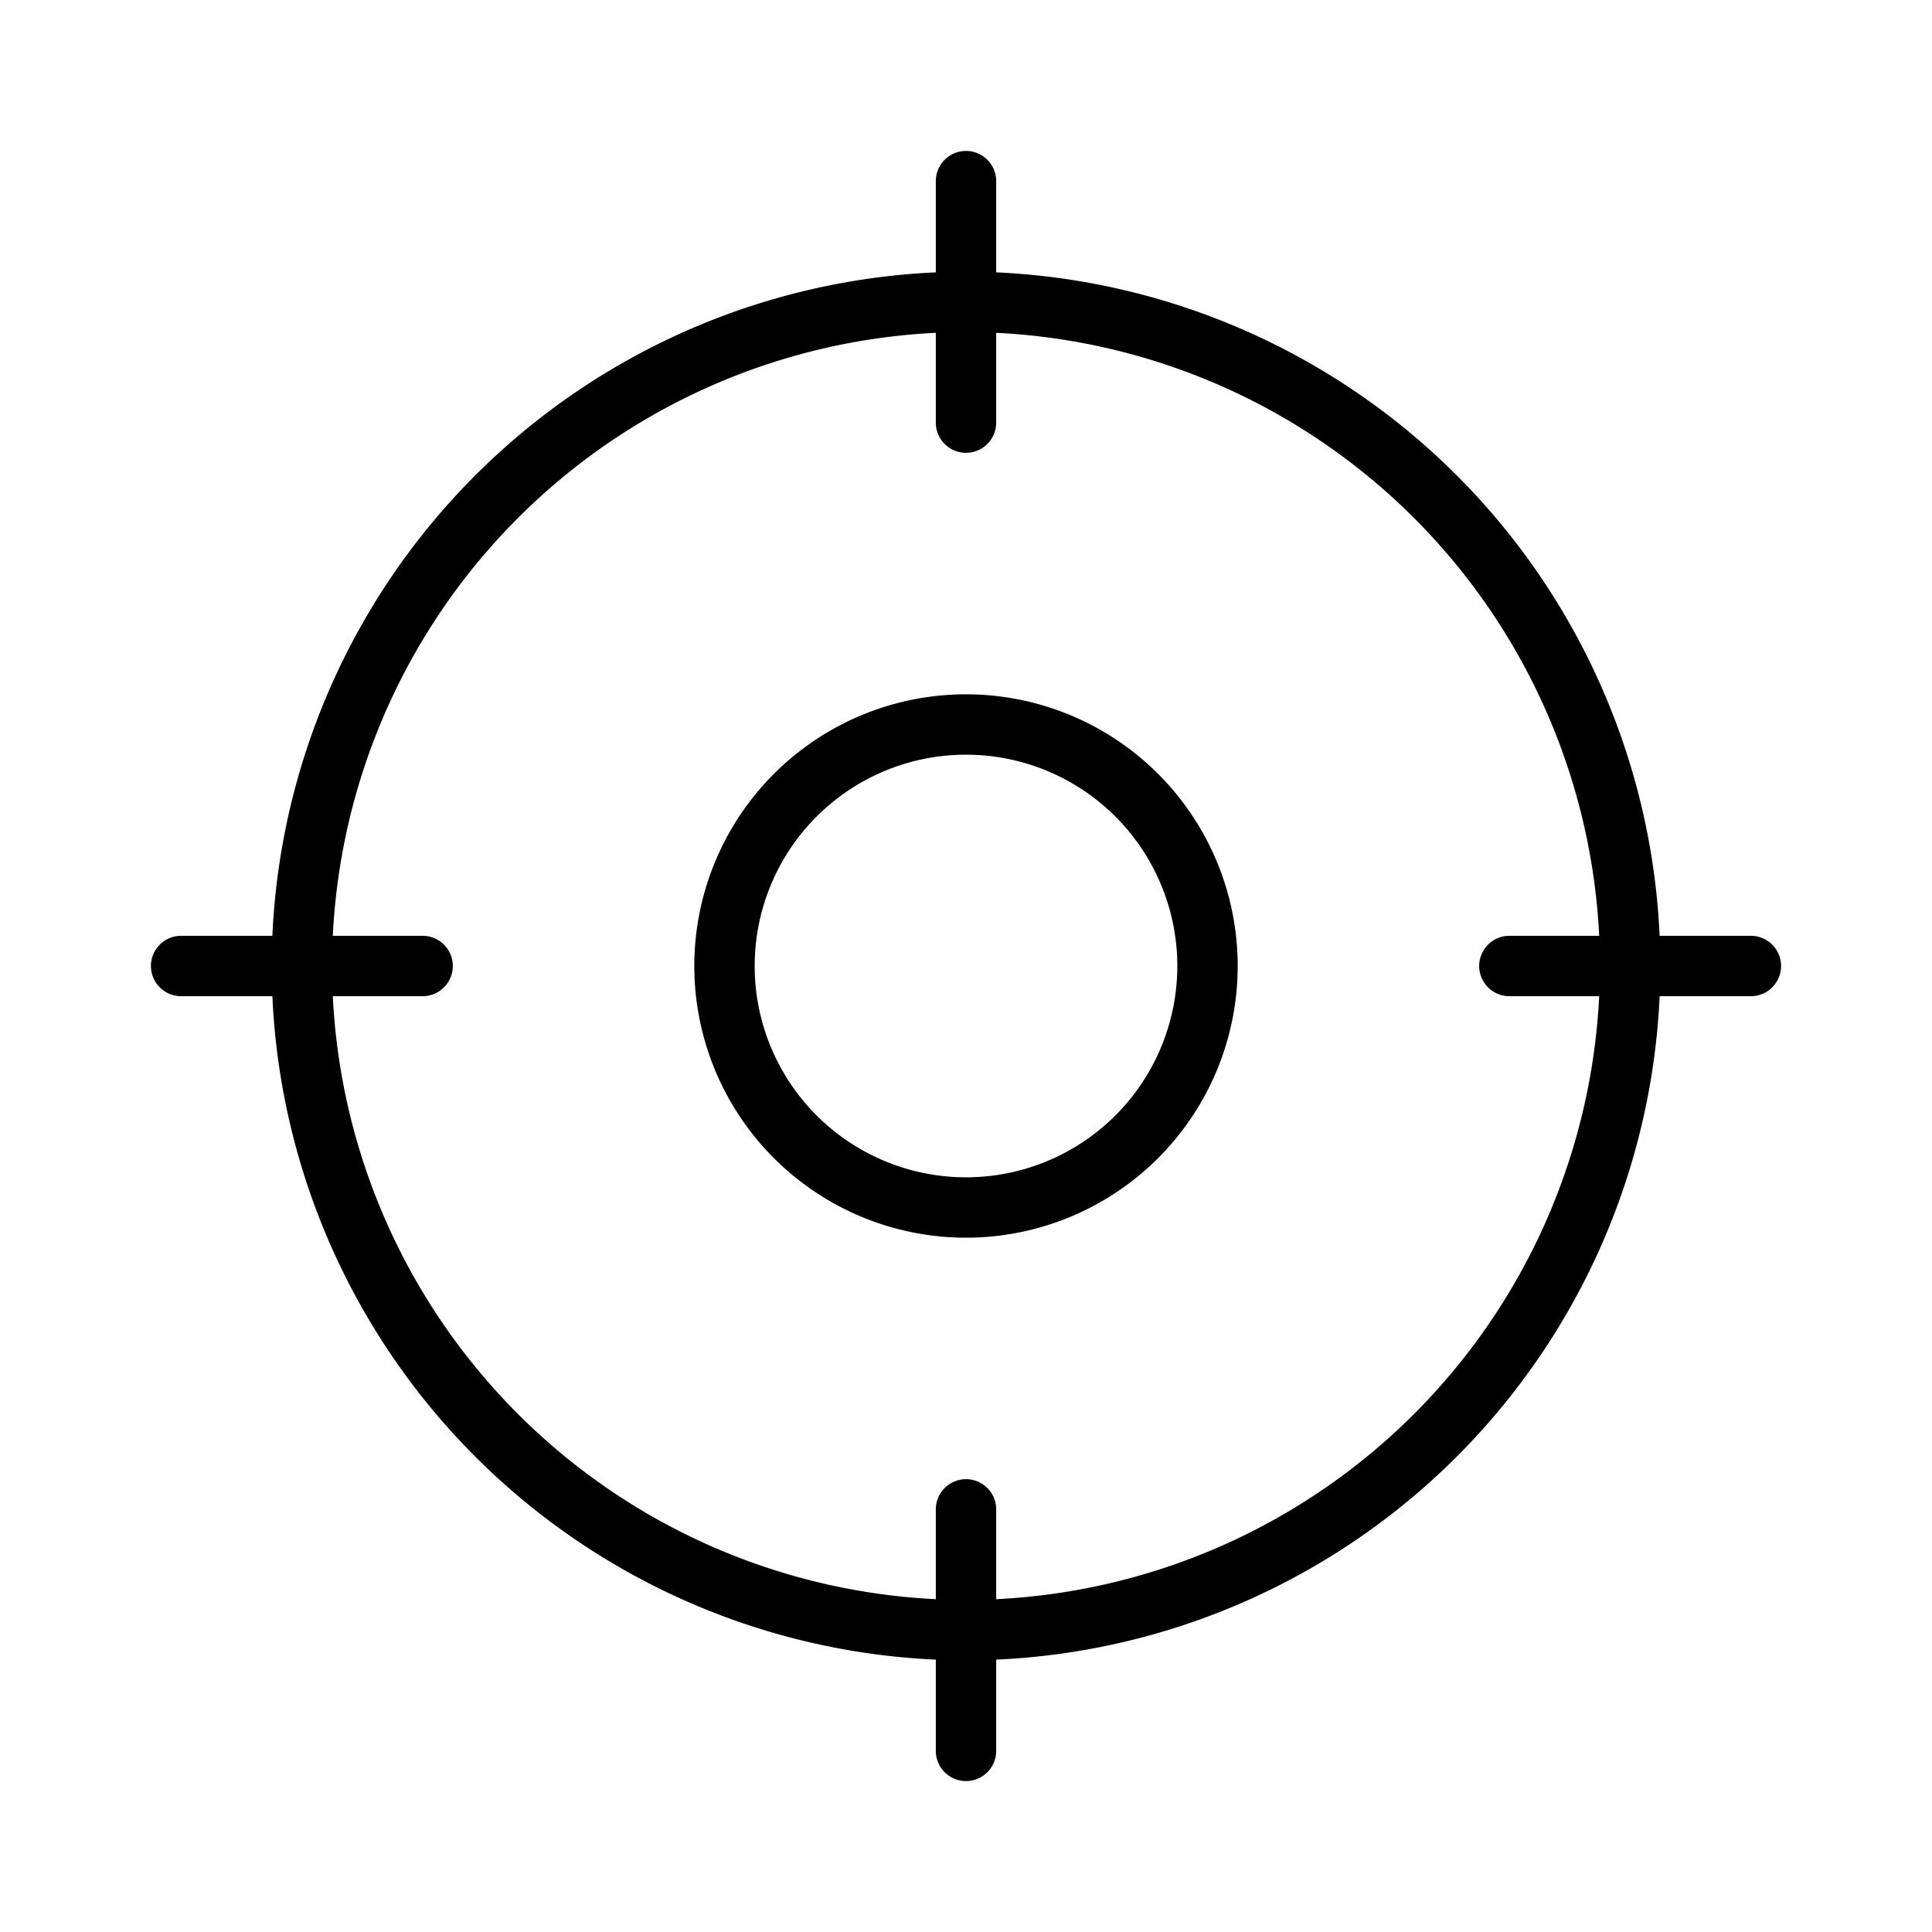
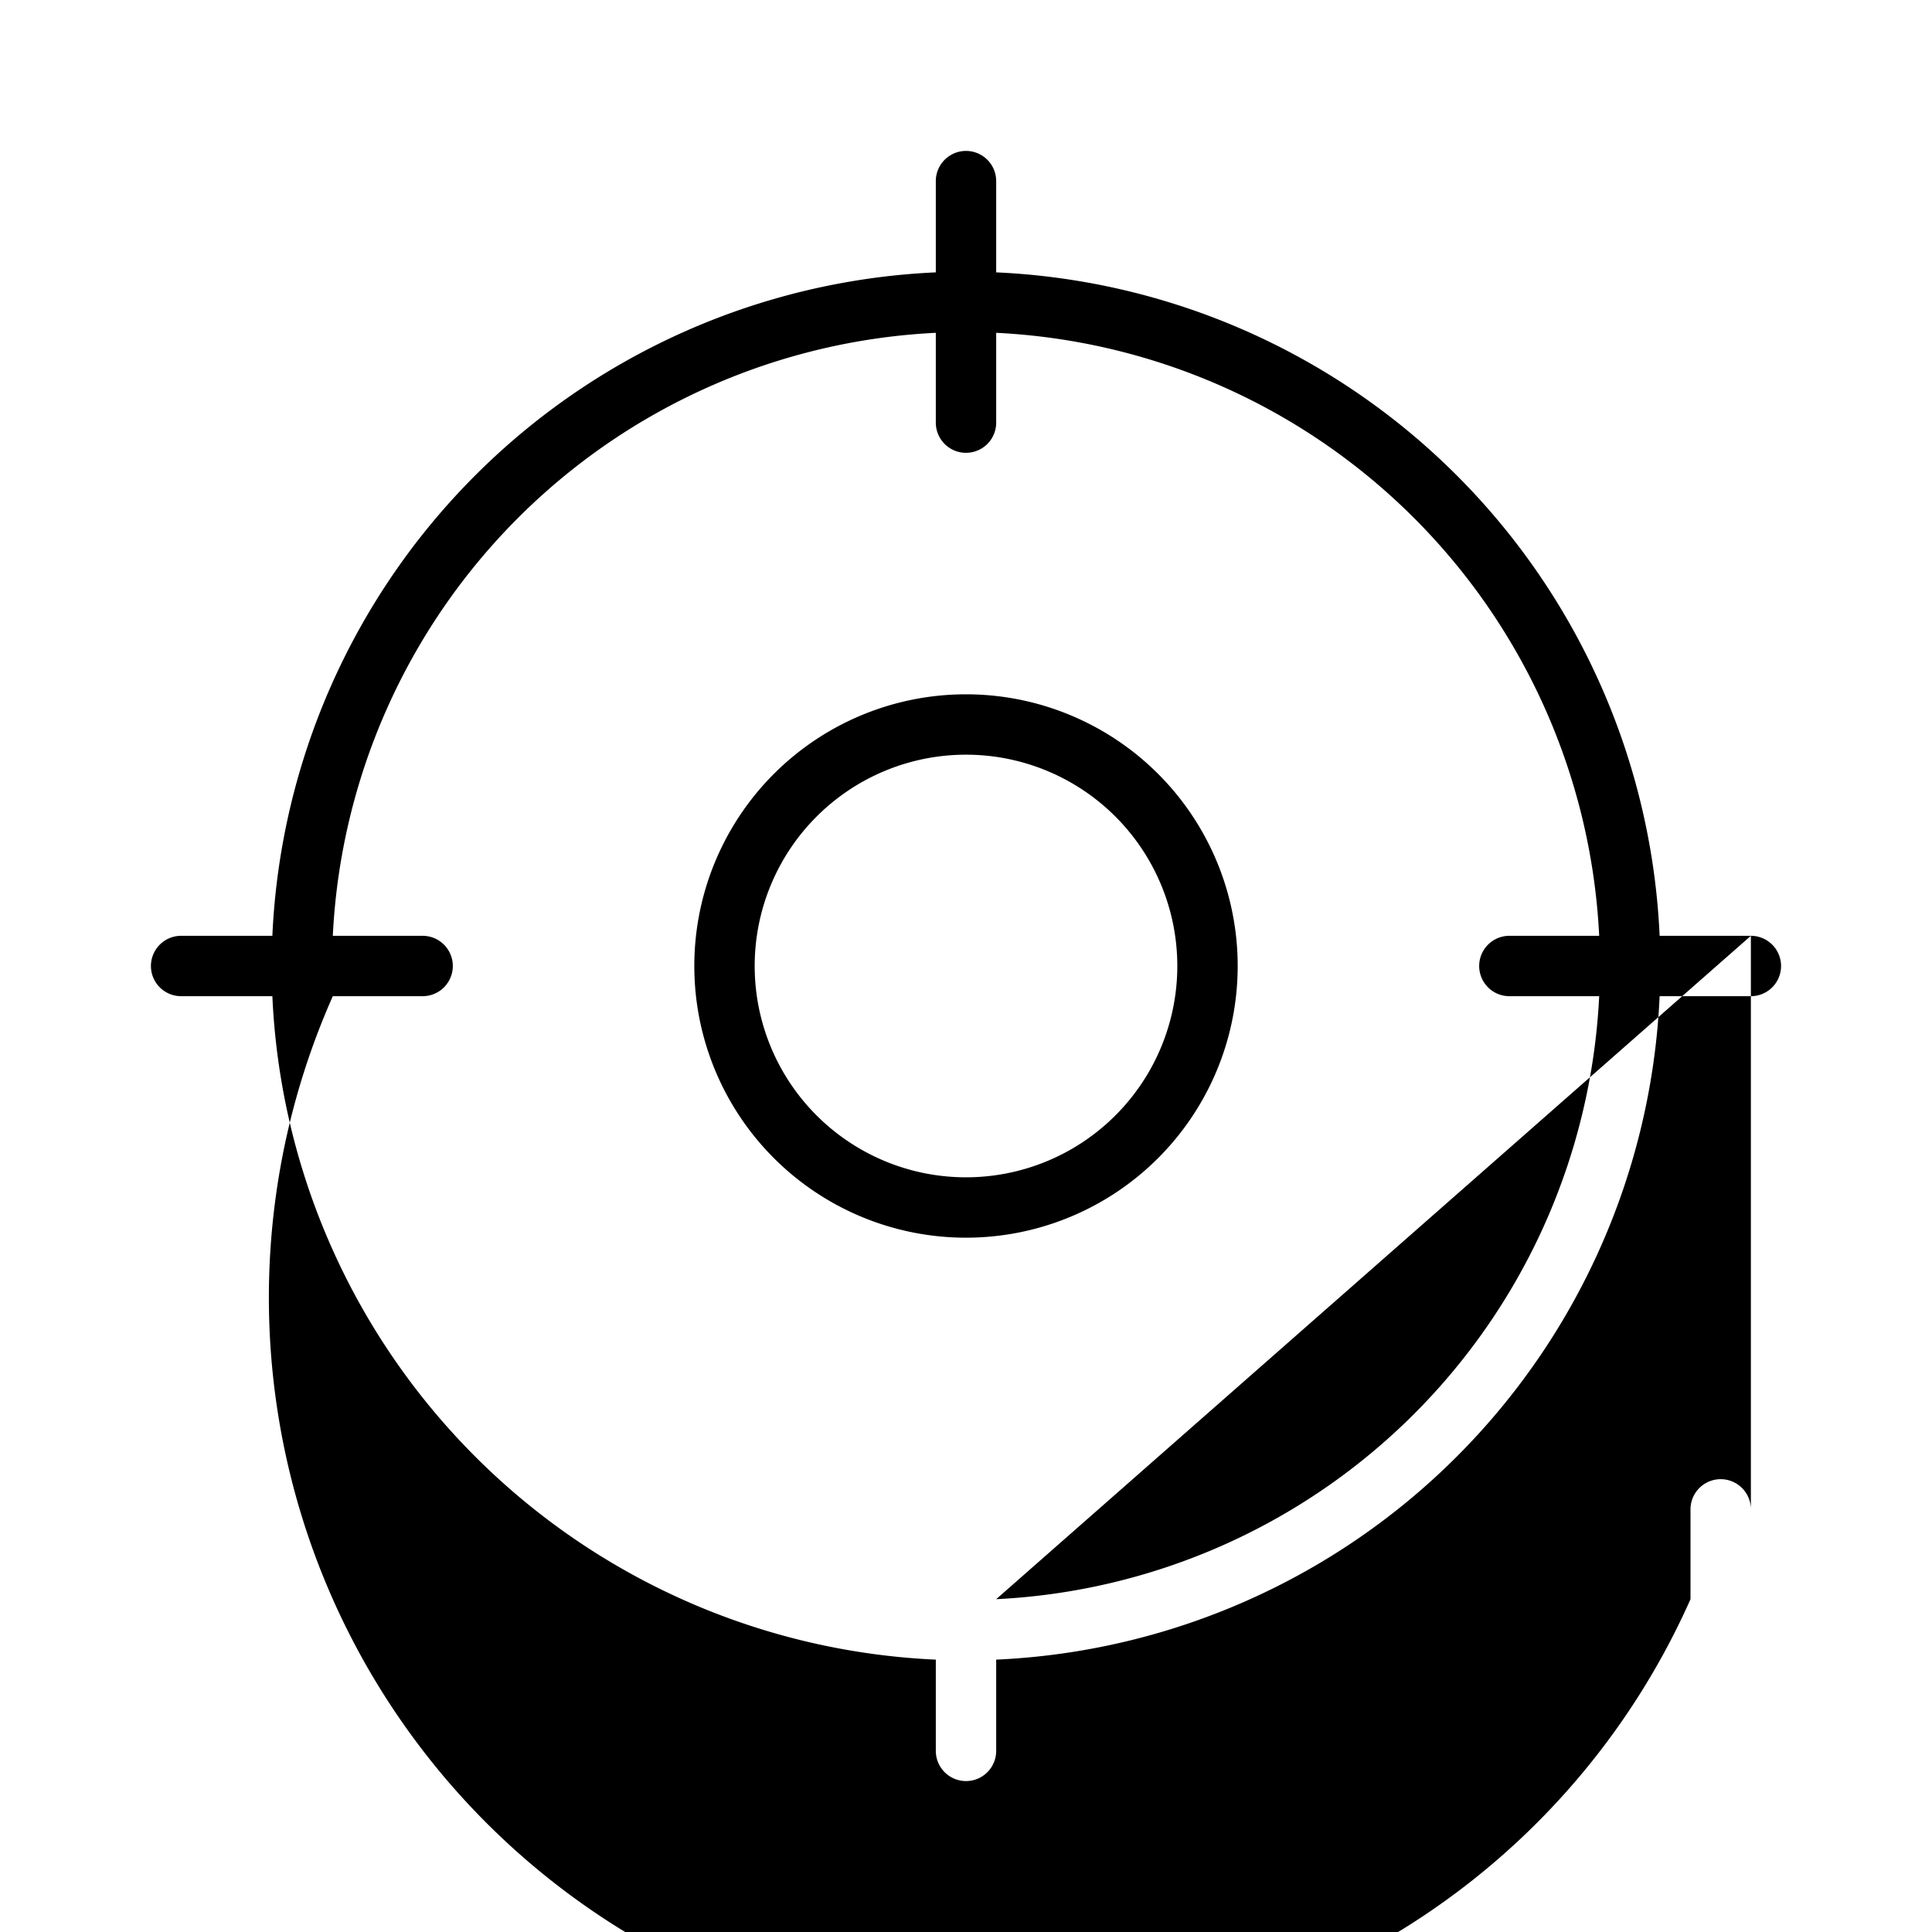
<svg xmlns="http://www.w3.org/2000/svg" viewBox="0 0 256 256" fill="currentColor">
-   <path d="M232,124H219.91A92.13,92.13,0,0,0,132,36.09V24a4,4,0,0,0-8,0V36.09A92.13,92.13,0,0,0,36.09,124H24a4,4,0,0,0,0,8H36.09A92.13,92.13,0,0,0,124,219.91V232a4,4,0,0,0,8,0V219.91A92.13,92.13,0,0,0,219.91,132H232a4,4,0,0,0,0-8ZM132,211.9V200a4,4,0,0,0-8,0v11.9A84.11,84.11,0,0,1,44.1,132H56a4,4,0,0,0,0-8H44.1A84.11,84.11,0,0,1,124,44.1V56a4,4,0,0,0,8,0V44.1A84.11,84.11,0,0,1,211.9,124H200a4,4,0,0,0,0,8h11.9A84.11,84.11,0,0,1,132,211.9ZM128,92a36,36,0,1,0,36,36A36,36,0,0,0,128,92Zm0,64a28,28,0,1,1,28-28A28,28,0,0,1,128,156Z" />
+   <path d="M232,124H219.91A92.13,92.13,0,0,0,132,36.09V24a4,4,0,0,0-8,0V36.09A92.13,92.13,0,0,0,36.09,124H24a4,4,0,0,0,0,8H36.09A92.13,92.13,0,0,0,124,219.91V232a4,4,0,0,0,8,0V219.91A92.13,92.13,0,0,0,219.91,132H232a4,4,0,0,0,0-8ZV200a4,4,0,0,0-8,0v11.9A84.11,84.11,0,0,1,44.1,132H56a4,4,0,0,0,0-8H44.1A84.11,84.11,0,0,1,124,44.1V56a4,4,0,0,0,8,0V44.1A84.11,84.11,0,0,1,211.9,124H200a4,4,0,0,0,0,8h11.9A84.11,84.11,0,0,1,132,211.9ZM128,92a36,36,0,1,0,36,36A36,36,0,0,0,128,92Zm0,64a28,28,0,1,1,28-28A28,28,0,0,1,128,156Z" />
</svg>